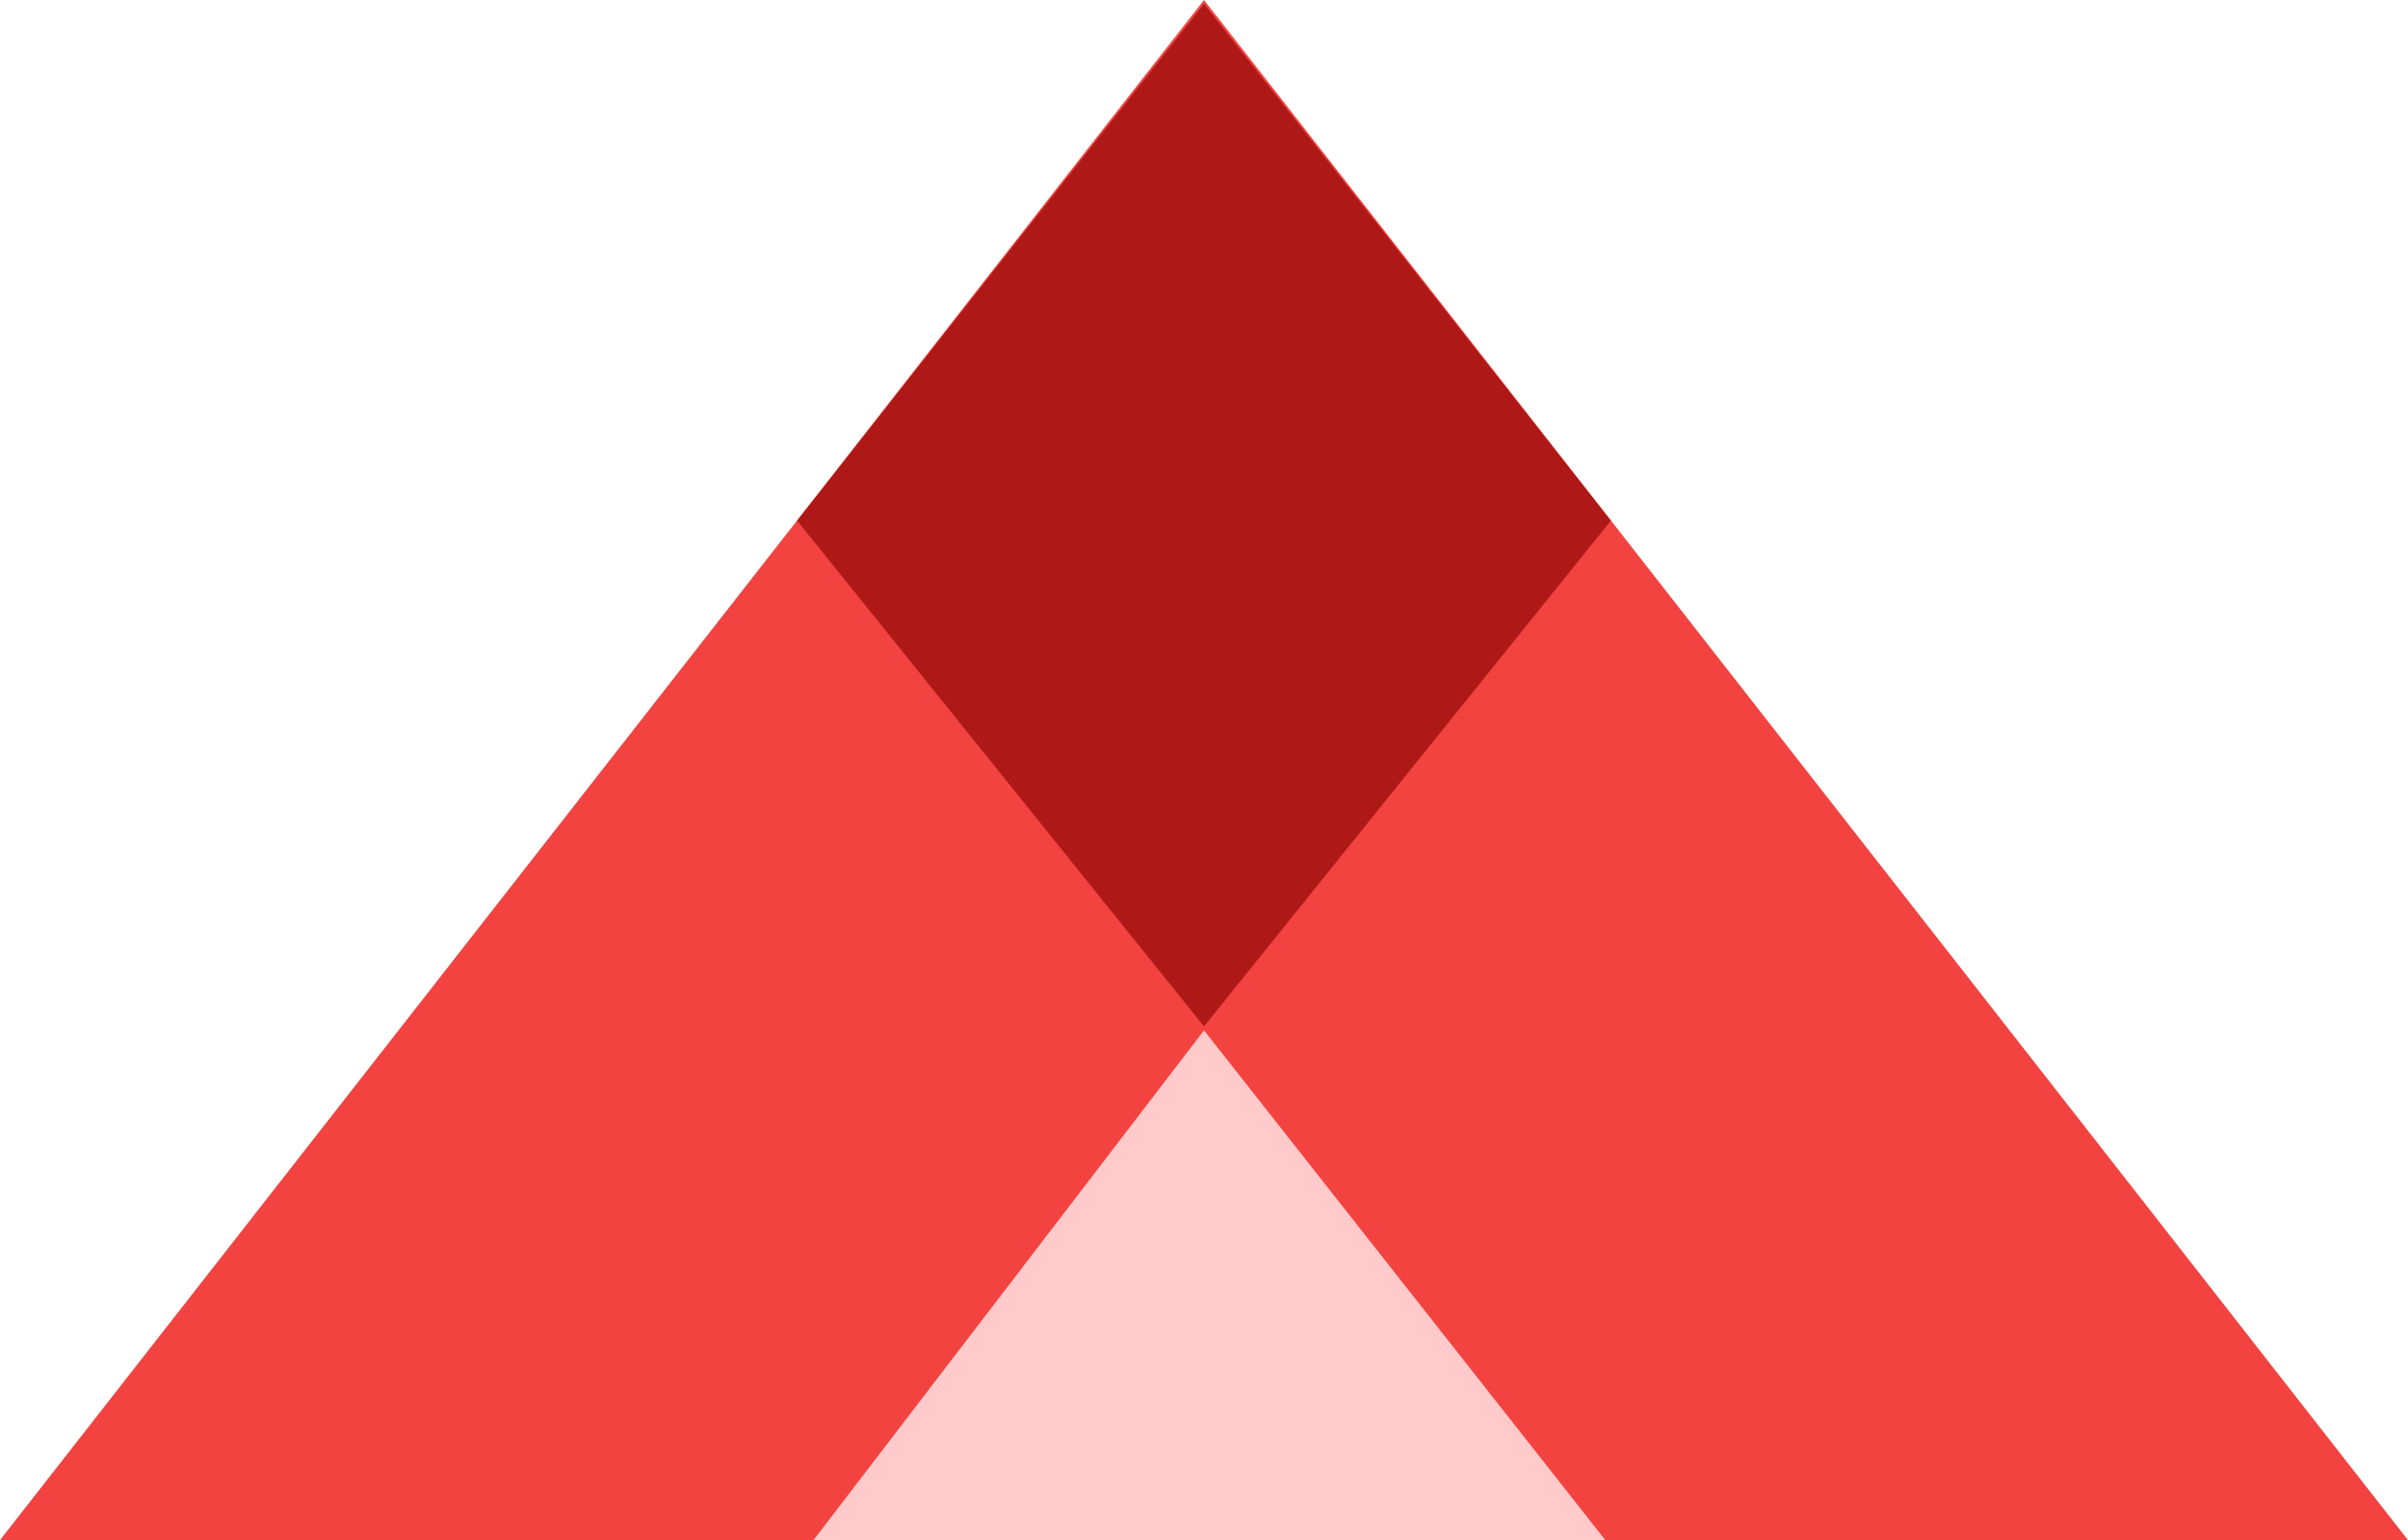
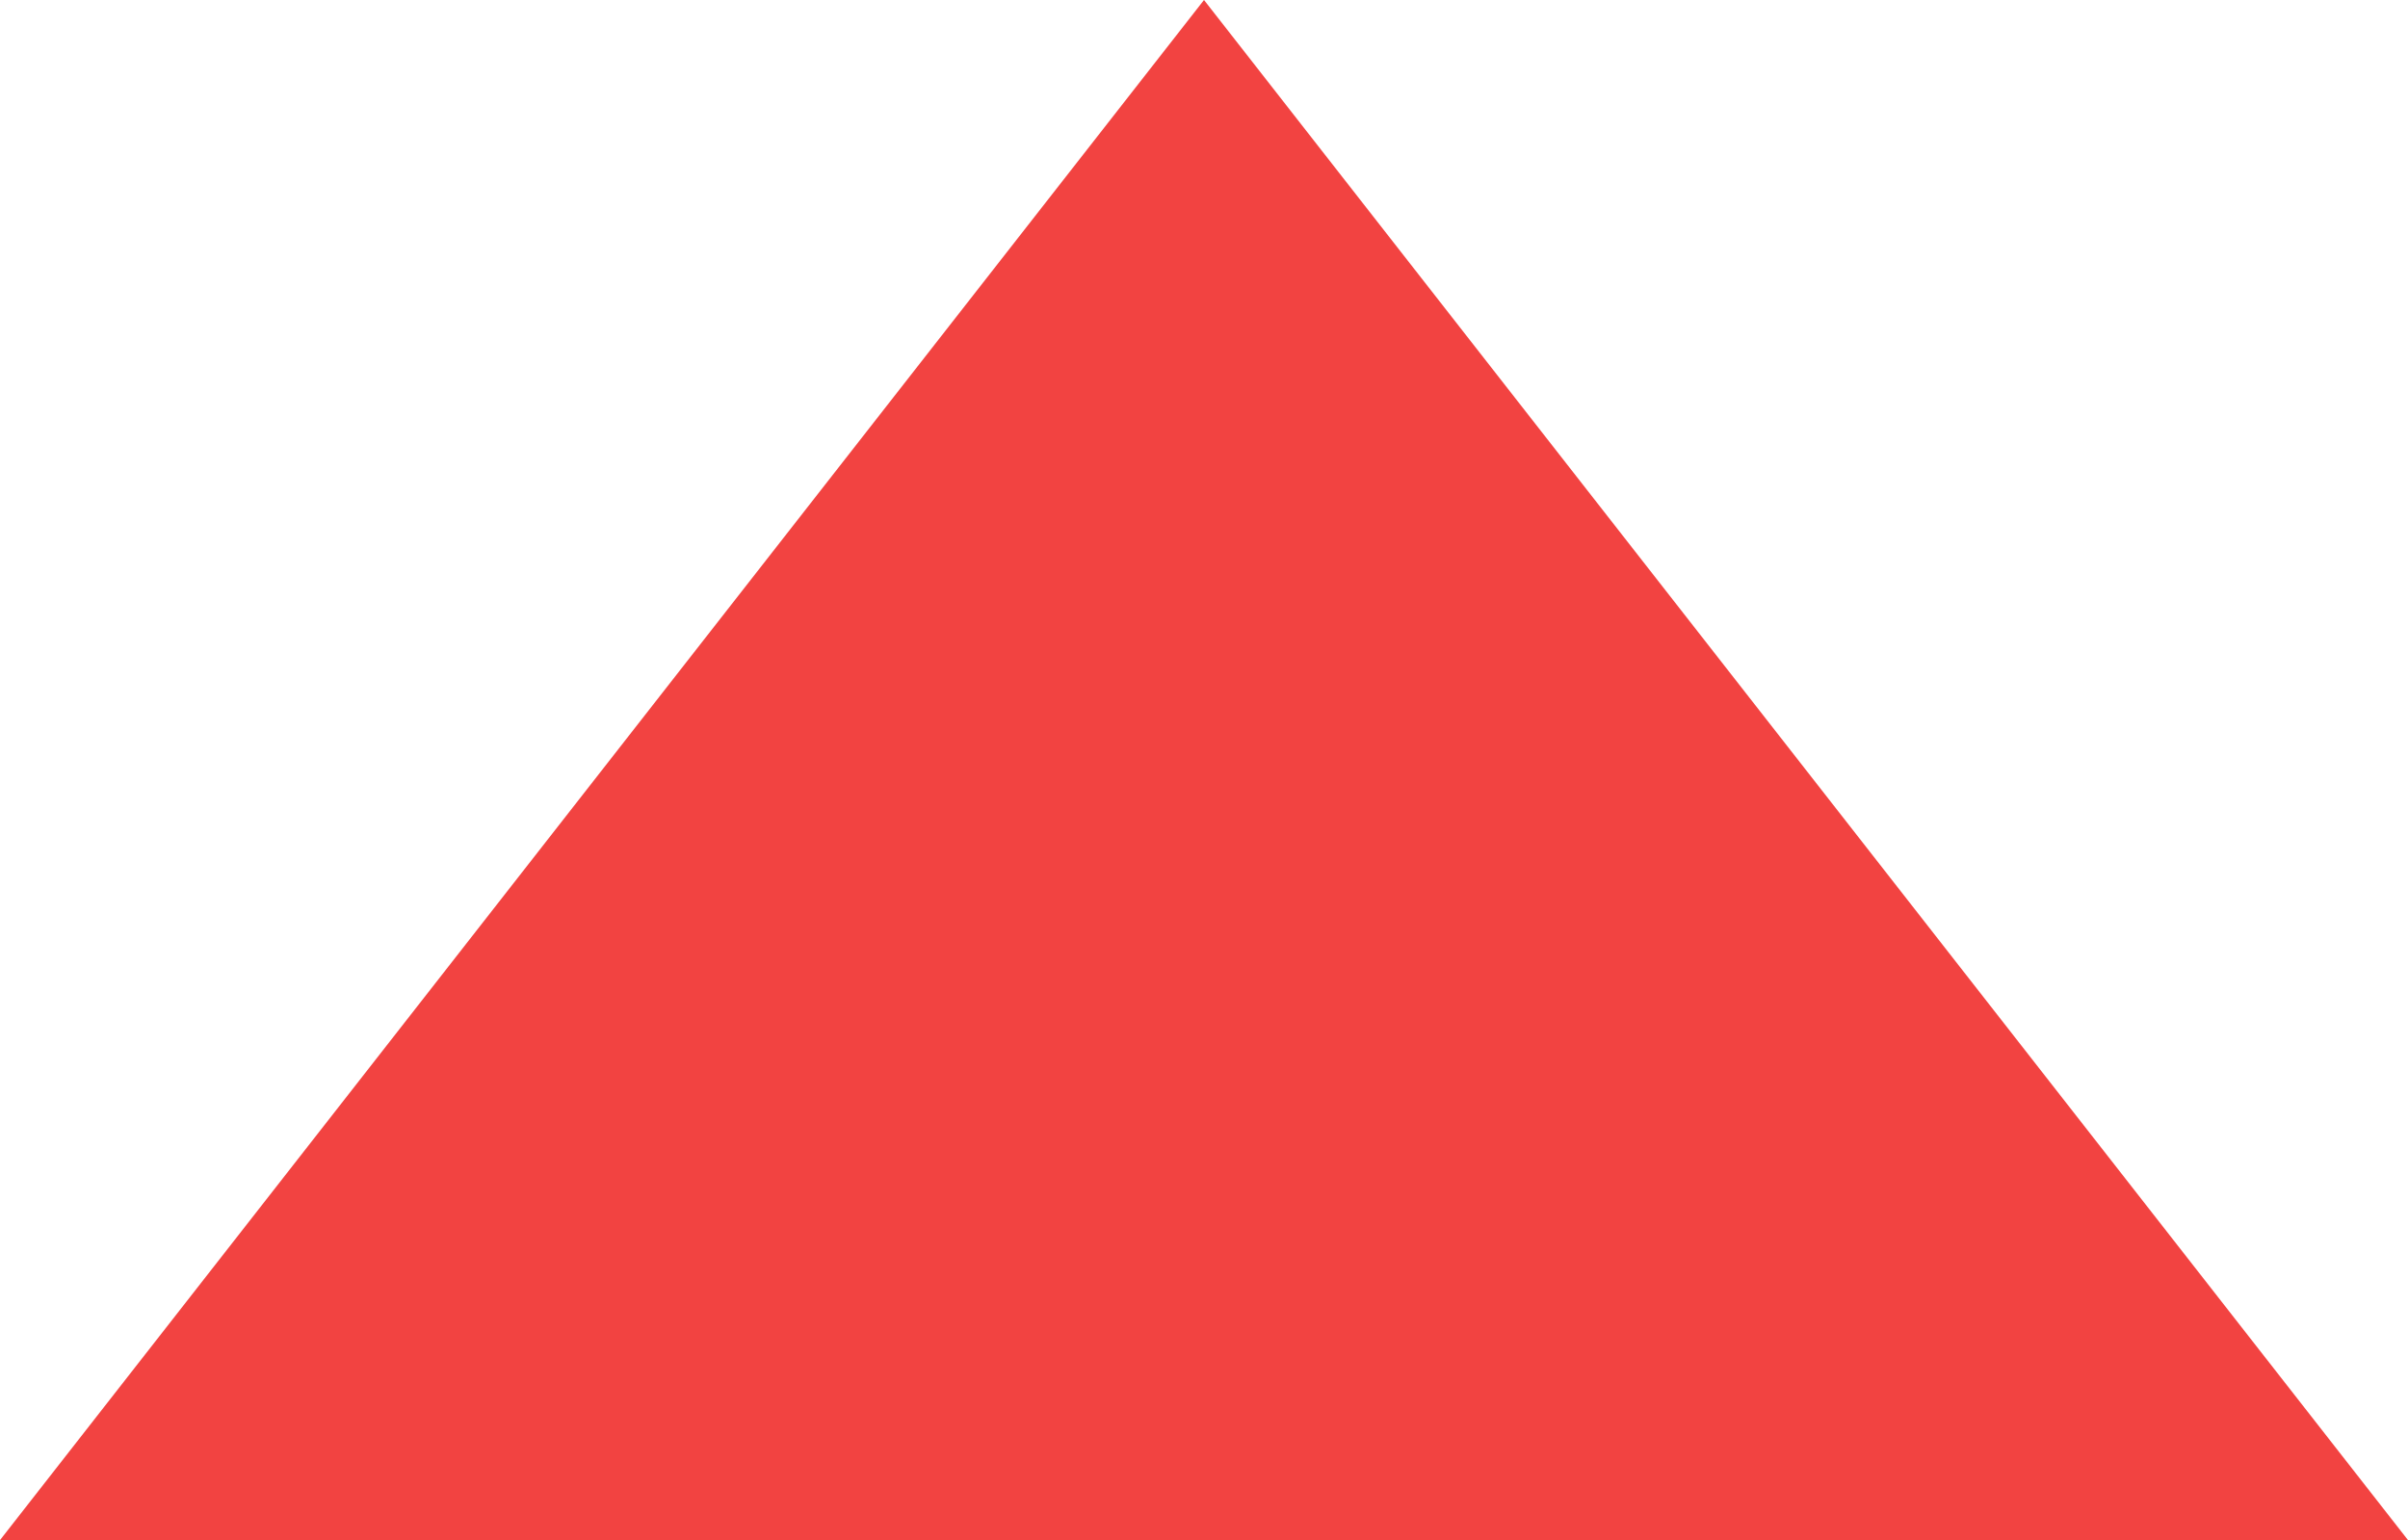
<svg xmlns="http://www.w3.org/2000/svg" width="111" height="71" viewBox="0 0 111 71" fill="none">
  <path d="M111 71H0L55.5 0L111 71Z" fill="#F24341" />
-   <path d="M37.5 71L55.5 47.5L74 71H37.5Z" fill="#FFCAC9" />
-   <path d="M55.5 47L37 24L55.5 0.5L74 24L55.5 47Z" fill="#AE1917" stroke="#AE1917" stroke-width="0.4" />
</svg>